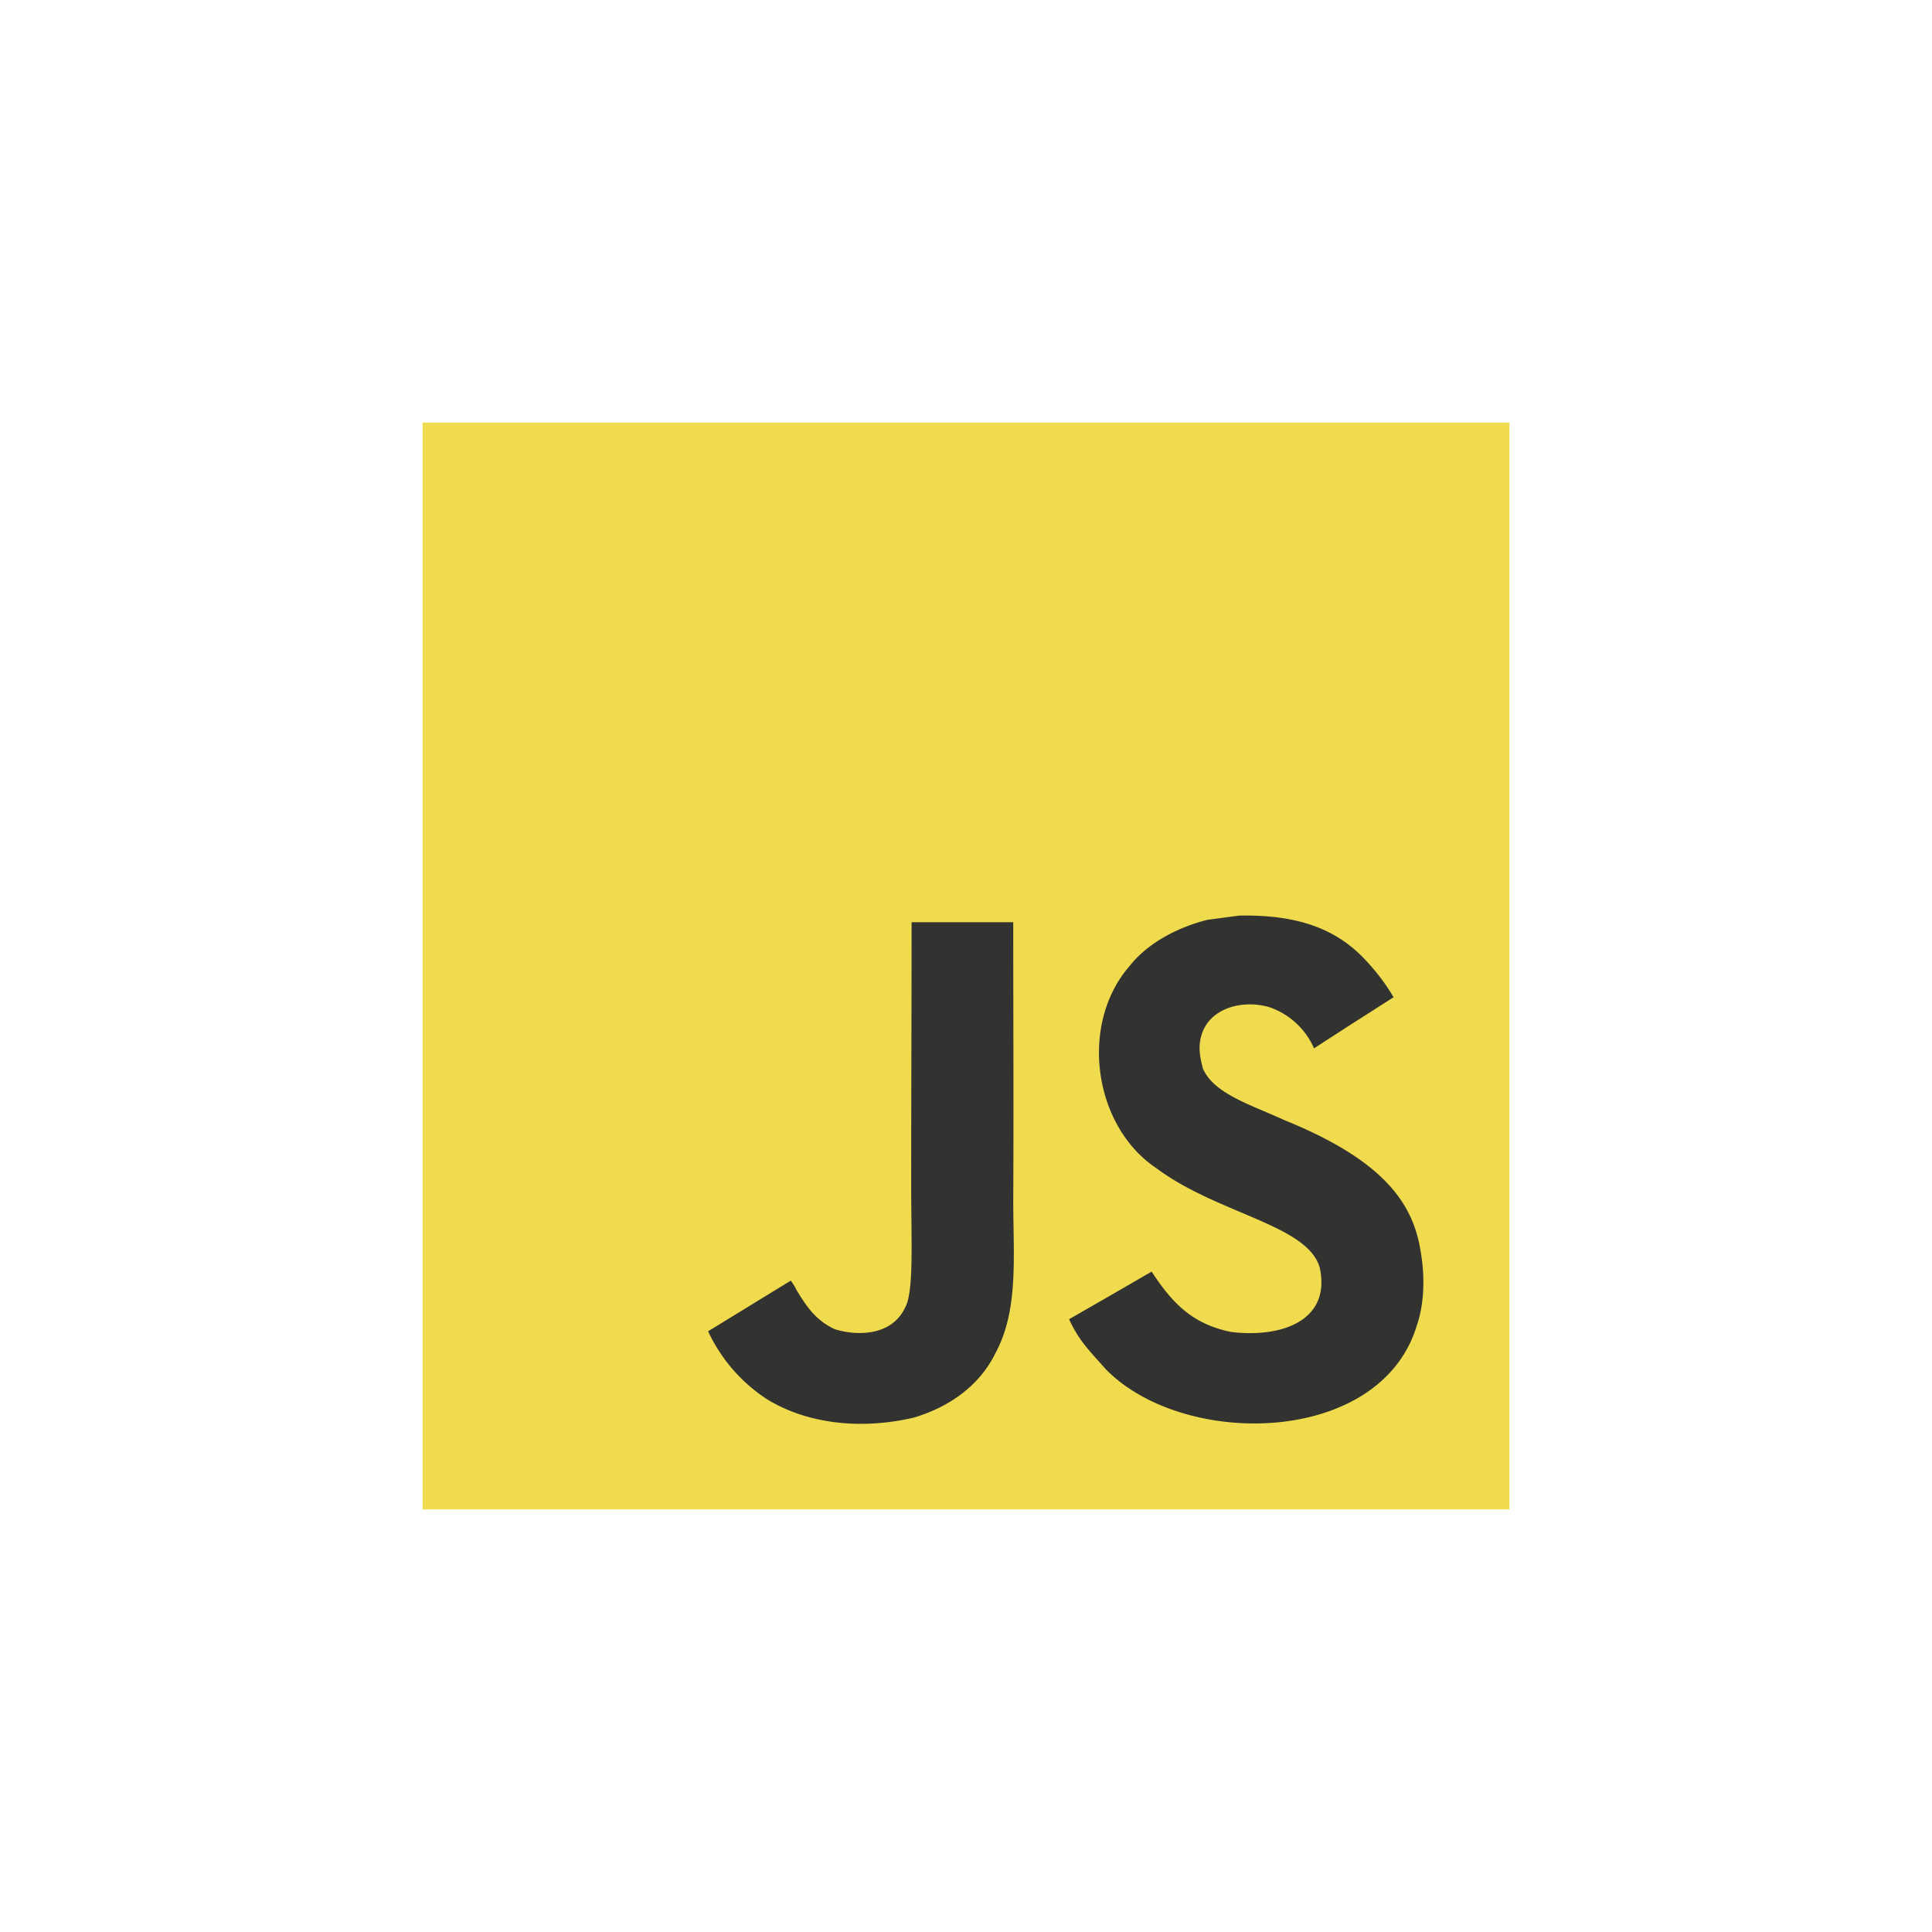
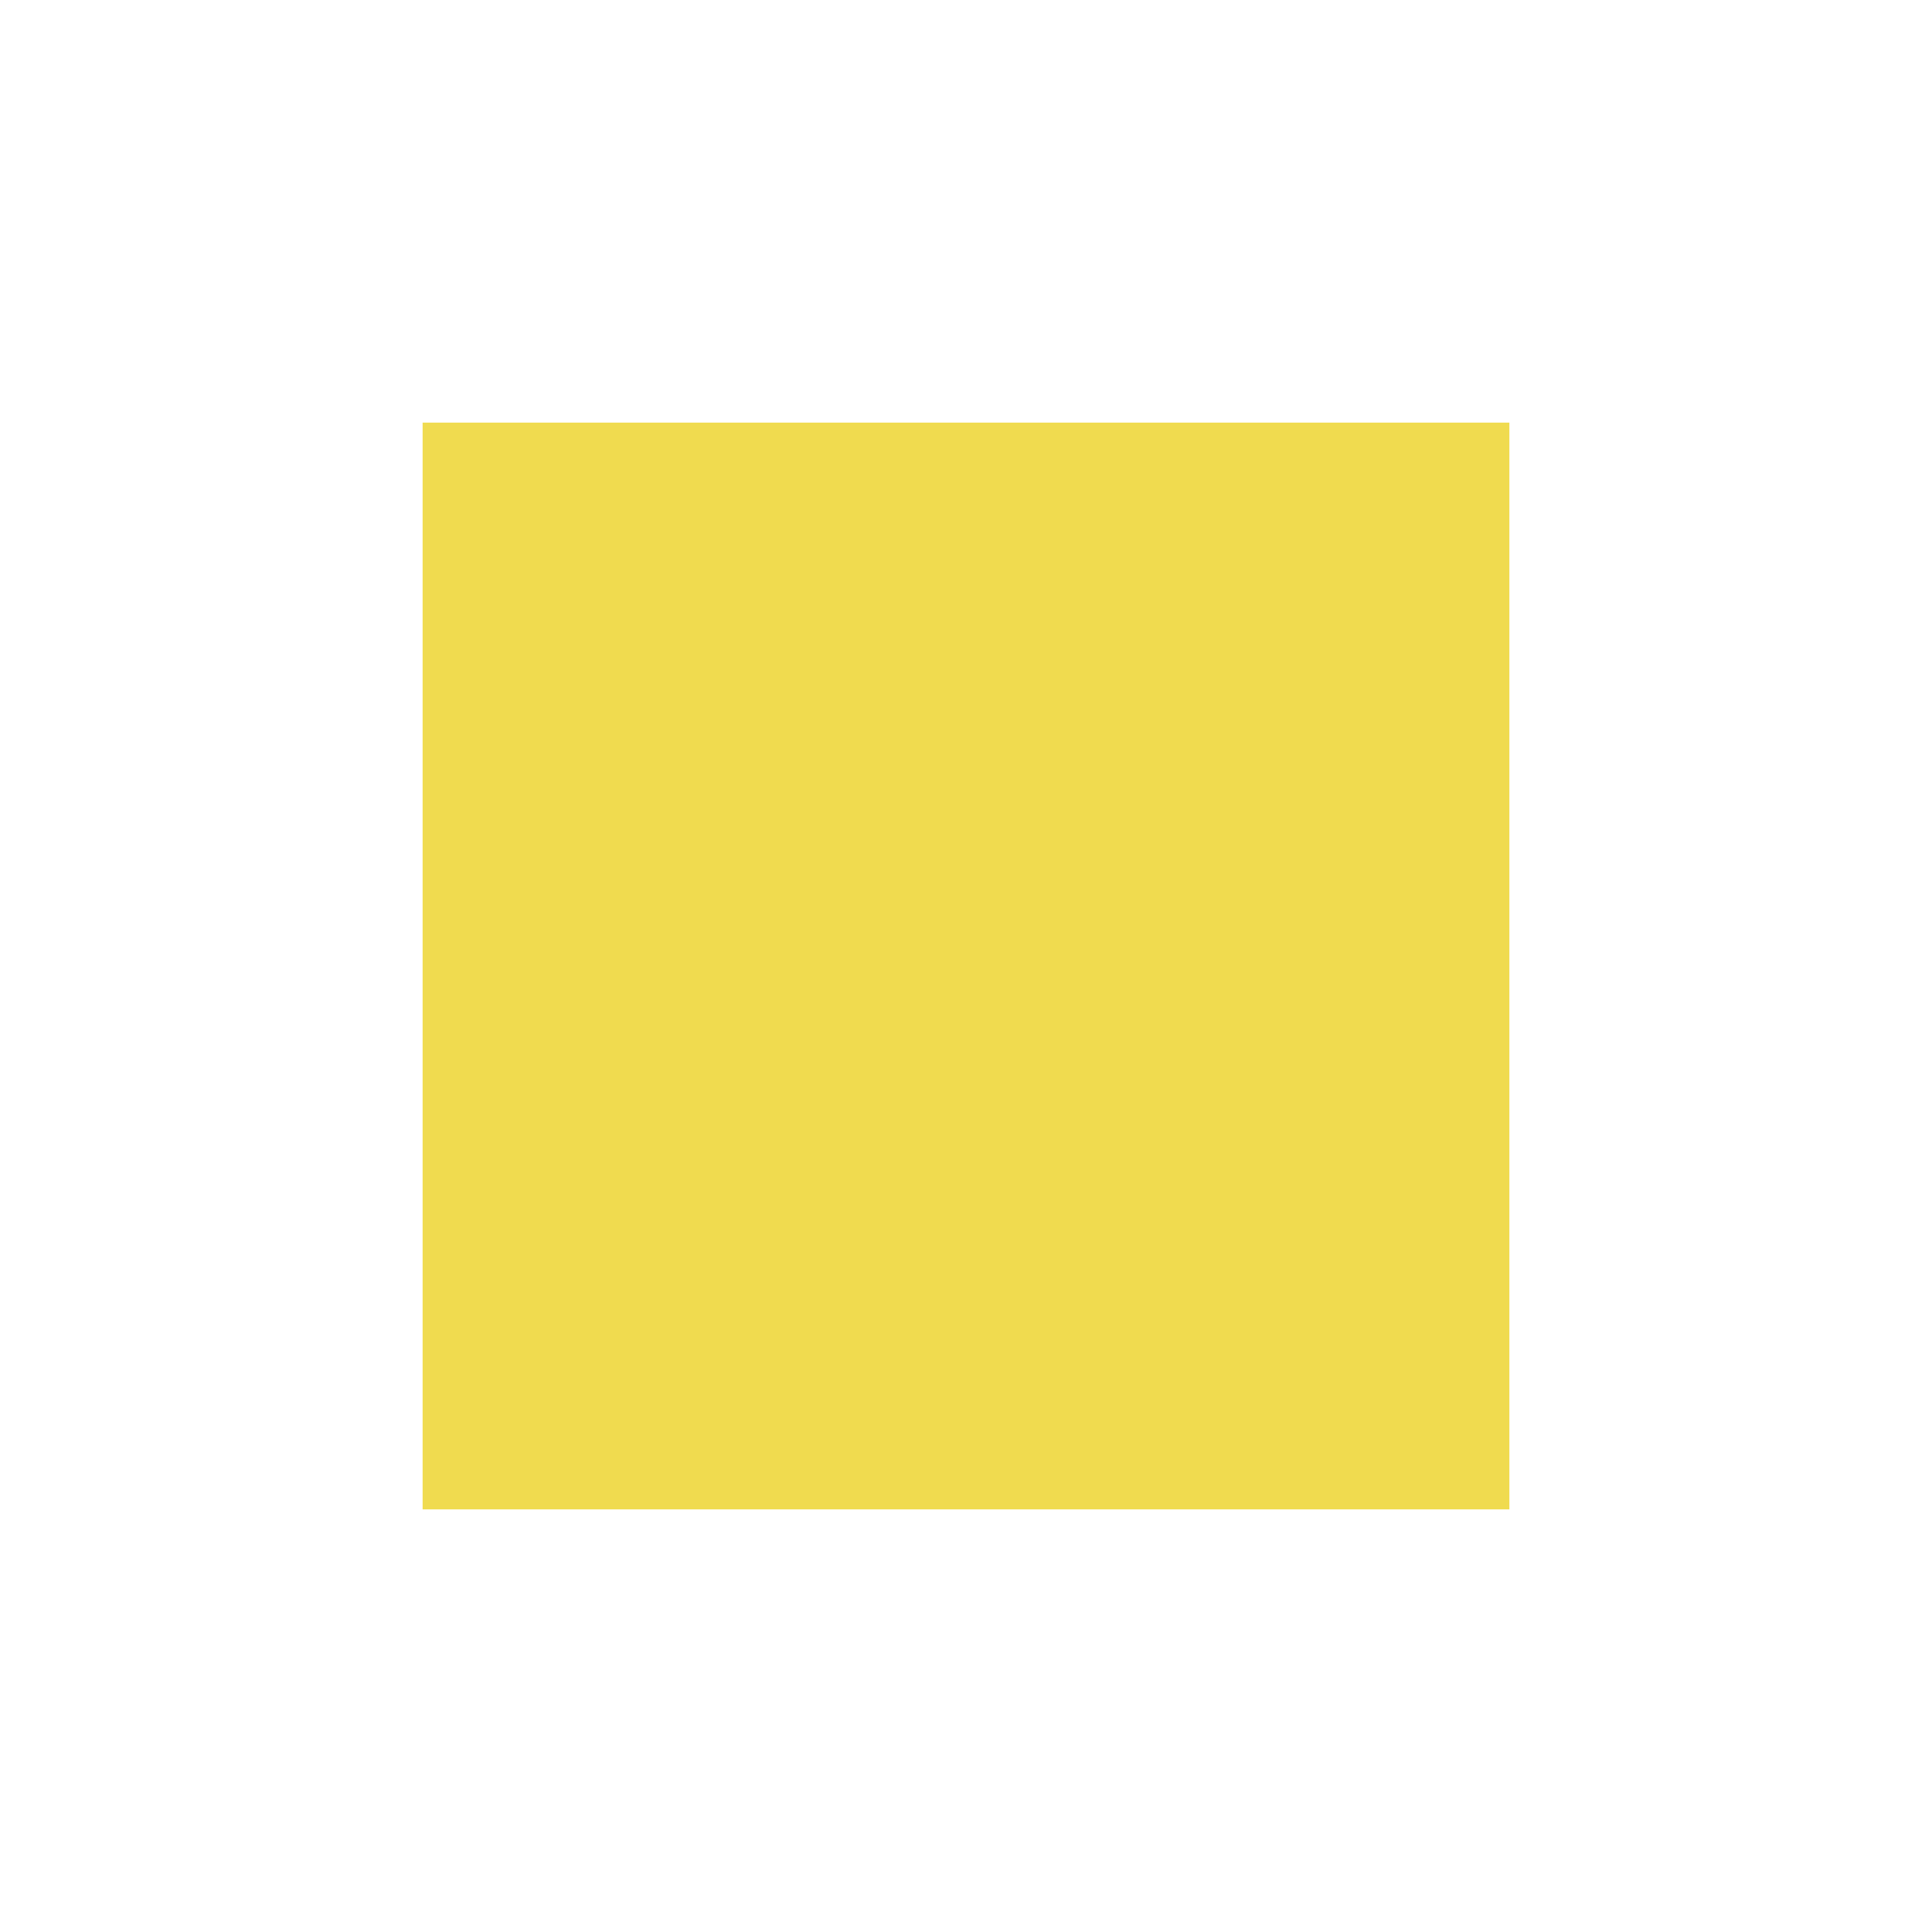
<svg xmlns="http://www.w3.org/2000/svg" id="Layer_1" data-name="Layer 1" viewBox="0 0 453.54 453.54">
  <defs>
    <style>.cls-1{fill:#f0db4f;}.cls-2{fill:#323330;}</style>
  </defs>
  <path class="cls-1" d="M99.21,99.21H354.33V354.33H99.21Z" />
-   <path class="cls-2" d="M333.45,293.49c-1.87-11.64-9.46-21.42-31.94-30.54-7.81-3.59-16.51-6.16-19.11-12.07-.92-3.45-1-5.39-.46-7.47,1.68-6.77,9.75-8.88,16.15-6.94a17.74,17.74,0,0,1,10.38,9.63c11-7.13,11-7.08,18.68-12a48.11,48.11,0,0,0-6.16-8.25c-6.62-7.39-15.65-11.2-30.08-10.91-2.49.32-5,.66-7.51,1-7.21,1.82-14.07,5.6-18.09,10.67-12.08,13.7-8.64,37.69,6.06,47.56,14.48,10.86,35.74,13.34,38.46,23.5,2.64,12.44-9.14,16.46-20.86,15-8.63-1.79-13.43-6.18-18.62-14.16-9.55,5.53-9.55,5.53-19.38,11.18,2.33,5.09,4.78,7.4,8.69,11.81,18.48,18.75,64.72,17.82,73-10.55C333,310,335.25,303.5,333.45,293.49Zm-95.55-77H214c0,20.61-.1,41.08-.1,61.69,0,13.12.68,25.15-1.45,28.83-3.49,7.25-12.54,6.36-16.66,4.95-4.2-2.06-6.33-5-8.81-9.14a11.67,11.67,0,0,0-1.35-2.18c-6.48,3.95-12.93,7.93-19.4,11.88a38.24,38.24,0,0,0,14.06,16.1c9.1,5.46,21.32,7.13,34.1,4.2,8.32-2.43,15.49-7.45,19.25-15.09,5.44-10,4.27-22.14,4.22-35.55.12-21.87,0-43.75,0-65.69Z" />
</svg>